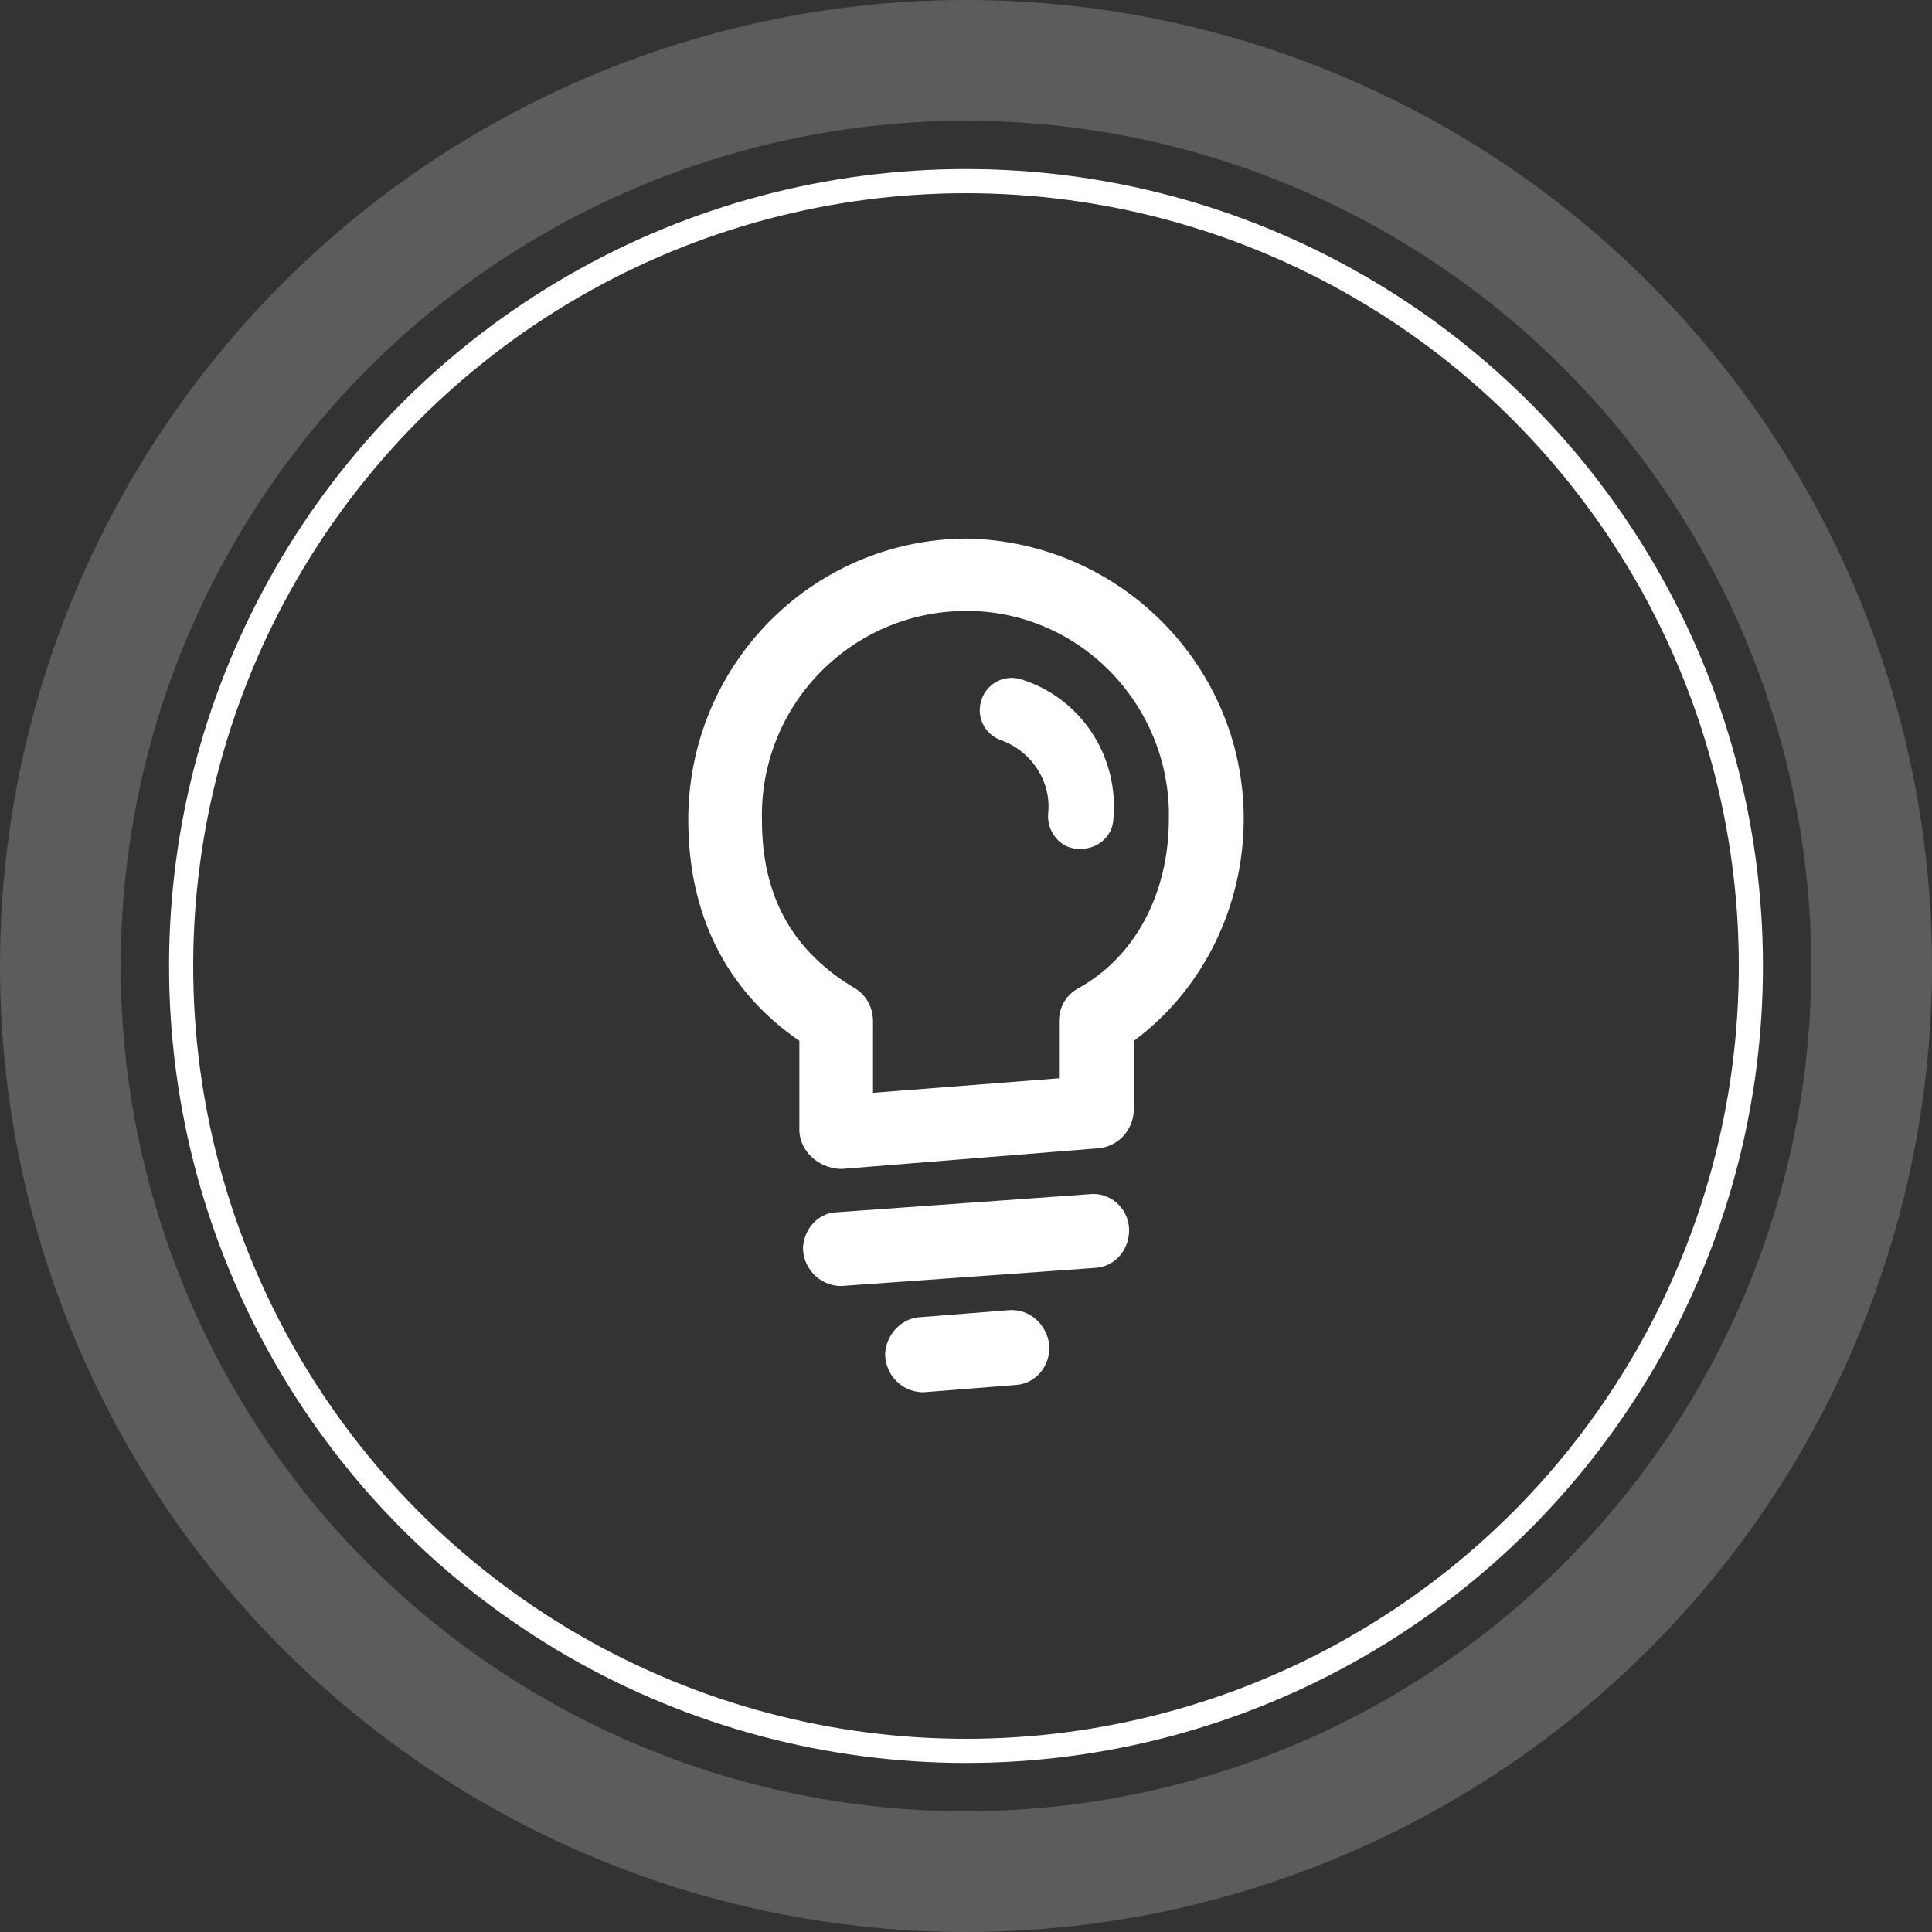
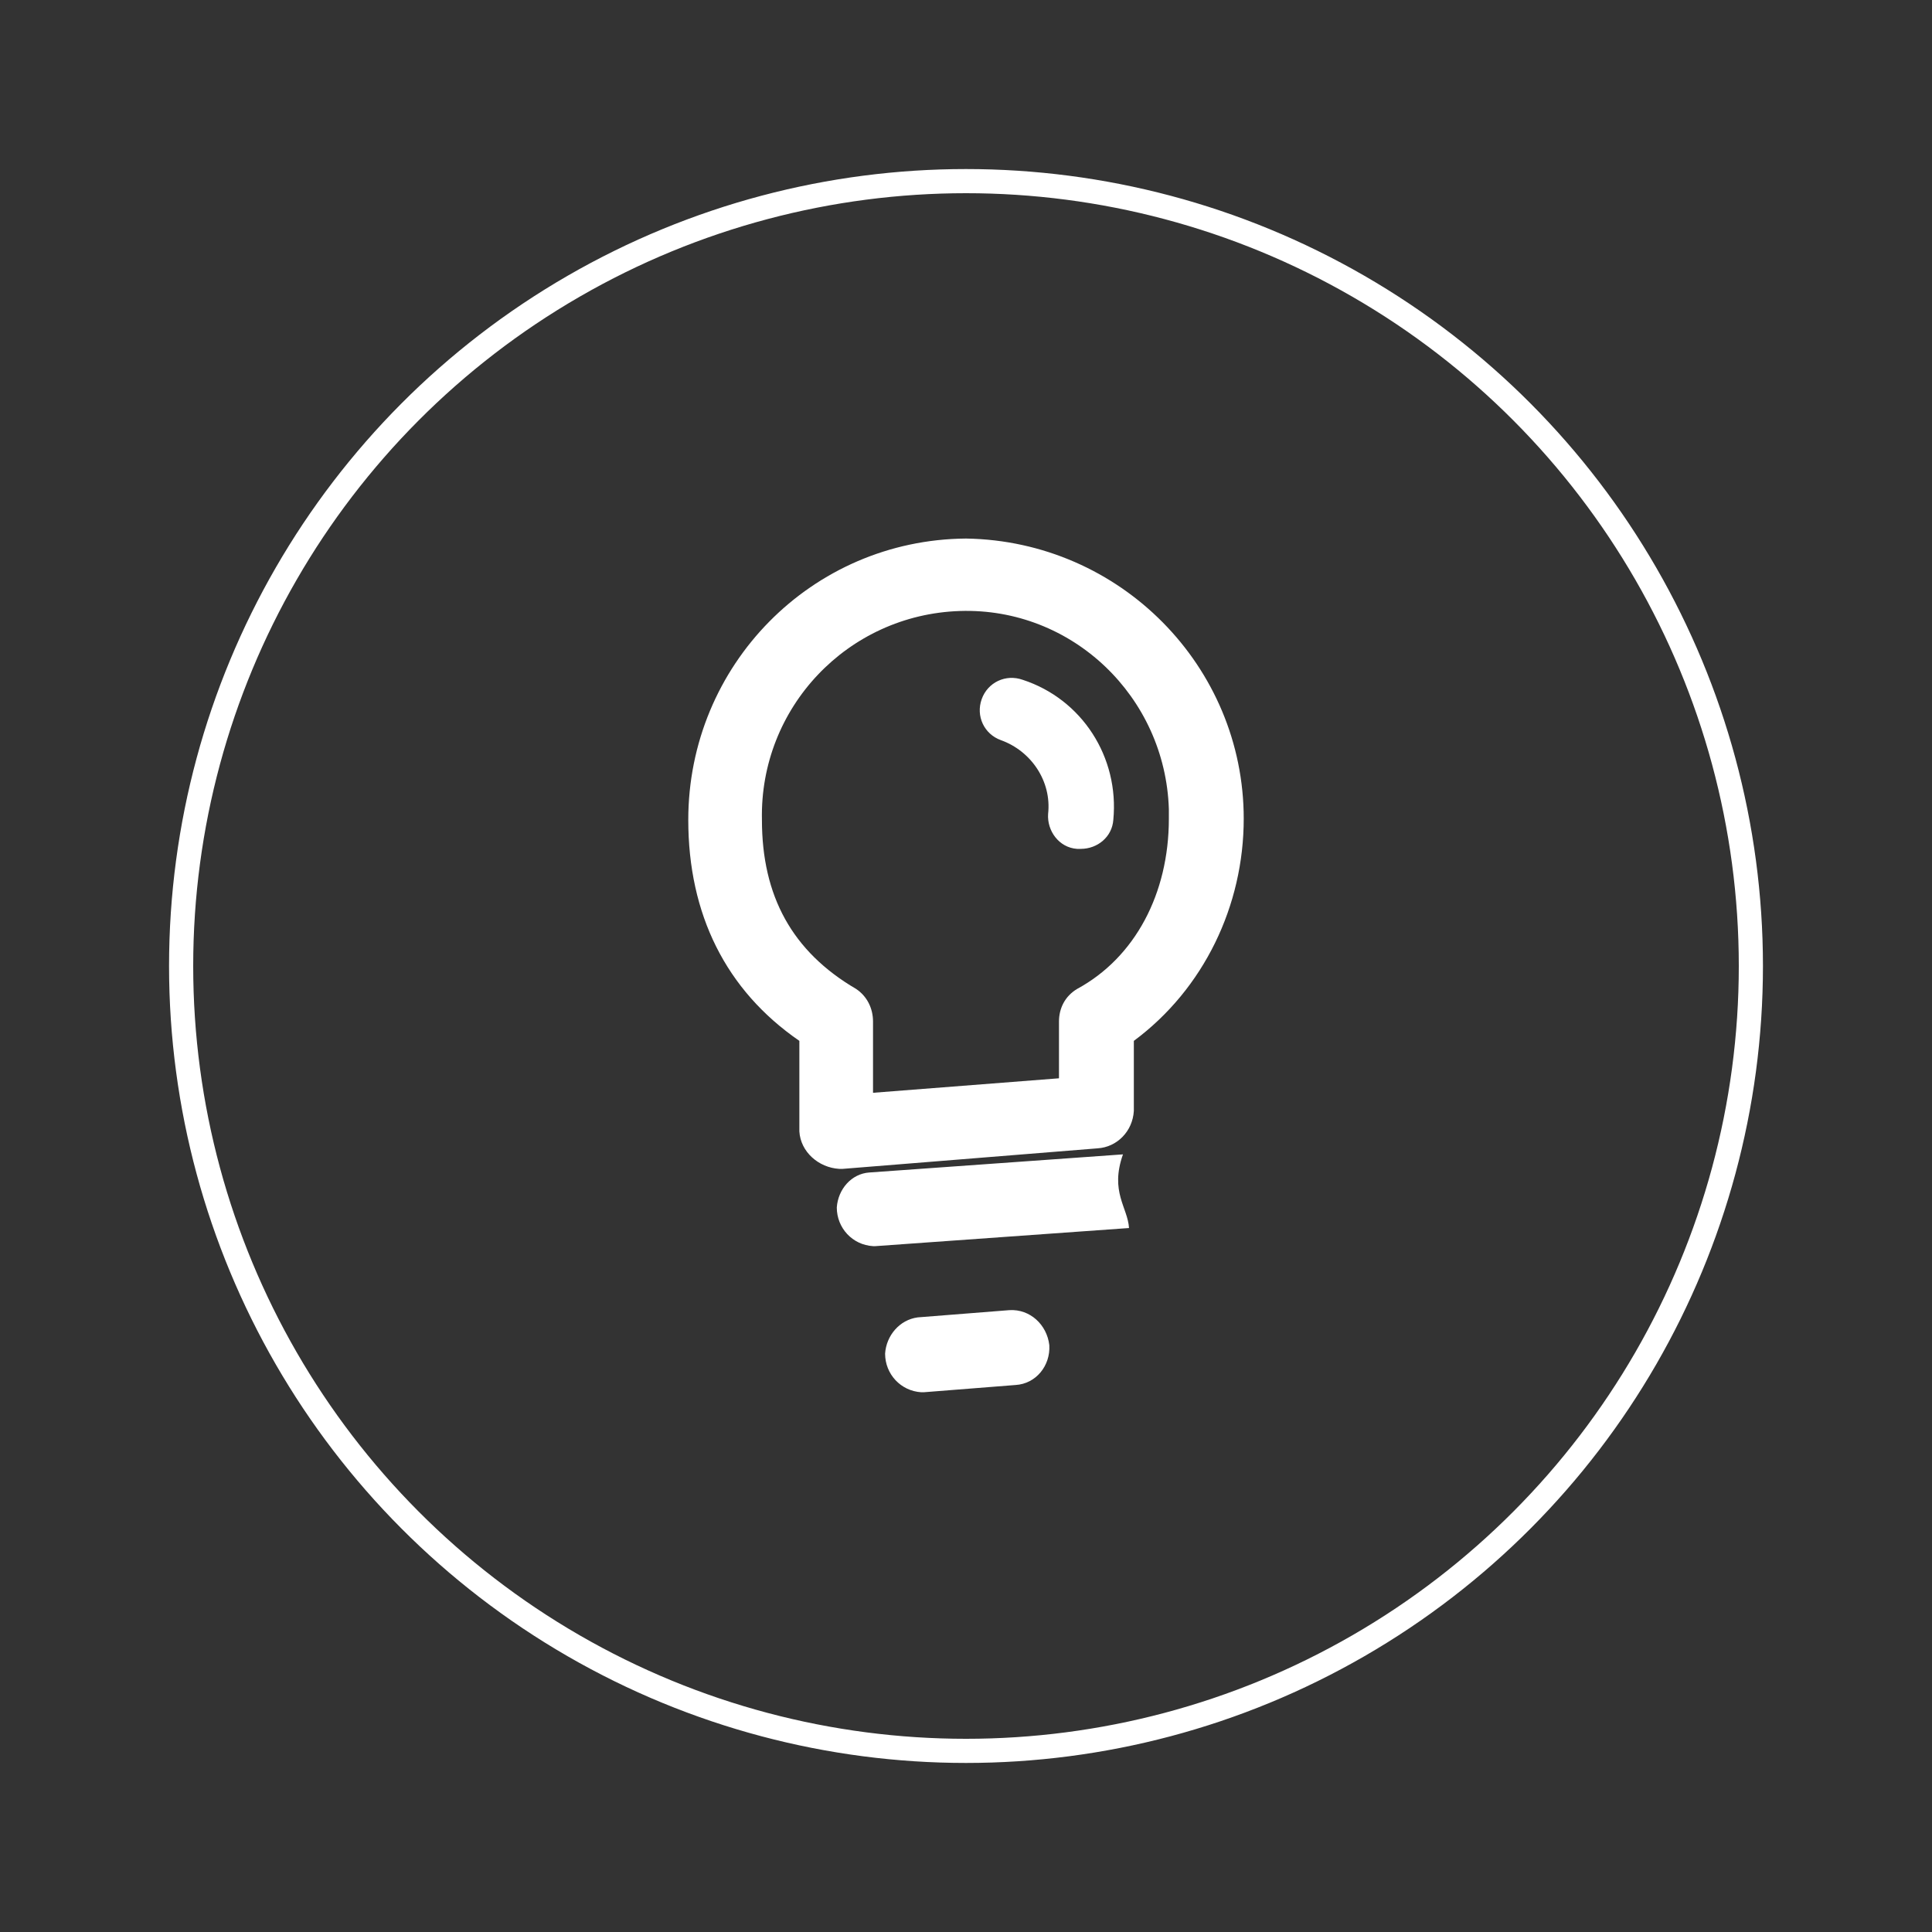
<svg xmlns="http://www.w3.org/2000/svg" version="1.1" id="图层_1" x="0px" y="0px" viewBox="0 0 160 160" enable-background="new 0 0 160 160" xml:space="preserve">
  <rect x="0" y="0" width="160" height="160" fill="#333333" stroke="none" />
  <g id="图层_2_1_">
    <g id="图层_1-2">
-       <circle opacity="0.2" fill="none" stroke="#FFFFFF" stroke-width="10" stroke-miterlimit="10" enable-background="new    " cx="80" cy="80" r="75" />
      <circle fill="none" stroke="#FFFFFF" stroke-width="2" stroke-miterlimit="10" cx="80" cy="80" r="65" />
-       <path fill="#FFFFFF" d="M80,44.6c-12.8,0.1-23,10.5-23,23.3c0,7.8,3.1,14.1,9.2,18.3v7.5c0.1,1.7,1.6,3,3.3,3.1h0.3l21.1-1.7    c1.6-0.1,2.9-1.4,3-3.1v-5.8c5.8-4.3,9.1-11.2,9.1-18.4C103,55.2,92.8,44.8,80,44.6z M89.2,81.9c-1,0.6-1.5,1.6-1.5,2.7v4.7    l-15.4,1.2v-5.9c0-1.1-0.5-2.1-1.4-2.7c-5.3-3.1-7.8-7.7-7.8-14c-0.2-9.3,7.1-17,16.4-17.3s17,7.1,17.3,16.4c0,0.3,0,0.5,0,0.8    C96.8,74,94,79.3,89.2,81.9L89.2,81.9z M93.5,101.7c0.1,1.7-1.1,3.2-2.8,3.3c0,0,0,0,0,0l-21,1.5h-0.2c-1.7-0.1-3-1.5-3-3.2    c0.1-1.5,1.2-2.8,2.7-2.9l21-1.5C91.9,98.7,93.4,100,93.5,101.7C93.5,101.7,93.5,101.7,93.5,101.7L93.5,101.7z M86.9,111.4    c0.1,1.7-1.1,3.2-2.8,3.3l-7.6,0.6h-0.2c-1.7-0.1-3-1.5-3-3.2c0.1-1.5,1.2-2.8,2.7-3l7.6-0.6C85.3,108.4,86.7,109.7,86.9,111.4    L86.9,111.4z M92.2,67.9c-0.1,1.4-1.3,2.4-2.7,2.4h-0.3c-1.5-0.1-2.5-1.5-2.4-2.9c0.3-2.7-1.4-5.2-3.9-6.1c-1.4-0.5-2.1-2-1.6-3.4    c0.5-1.4,2-2.1,3.4-1.6C89.6,57.9,92.7,62.7,92.2,67.9L92.2,67.9z" />
+       <path fill="#FFFFFF" d="M80,44.6c-12.8,0.1-23,10.5-23,23.3c0,7.8,3.1,14.1,9.2,18.3v7.5c0.1,1.7,1.6,3,3.3,3.1h0.3l21.1-1.7    c1.6-0.1,2.9-1.4,3-3.1v-5.8c5.8-4.3,9.1-11.2,9.1-18.4C103,55.2,92.8,44.8,80,44.6z M89.2,81.9c-1,0.6-1.5,1.6-1.5,2.7v4.7    l-15.4,1.2v-5.9c0-1.1-0.5-2.1-1.4-2.7c-5.3-3.1-7.8-7.7-7.8-14c-0.2-9.3,7.1-17,16.4-17.3s17,7.1,17.3,16.4c0,0.3,0,0.5,0,0.8    C96.8,74,94,79.3,89.2,81.9L89.2,81.9z M93.5,101.7c0,0,0,0,0,0l-21,1.5h-0.2c-1.7-0.1-3-1.5-3-3.2    c0.1-1.5,1.2-2.8,2.7-2.9l21-1.5C91.9,98.7,93.4,100,93.5,101.7C93.5,101.7,93.5,101.7,93.5,101.7L93.5,101.7z M86.9,111.4    c0.1,1.7-1.1,3.2-2.8,3.3l-7.6,0.6h-0.2c-1.7-0.1-3-1.5-3-3.2c0.1-1.5,1.2-2.8,2.7-3l7.6-0.6C85.3,108.4,86.7,109.7,86.9,111.4    L86.9,111.4z M92.2,67.9c-0.1,1.4-1.3,2.4-2.7,2.4h-0.3c-1.5-0.1-2.5-1.5-2.4-2.9c0.3-2.7-1.4-5.2-3.9-6.1c-1.4-0.5-2.1-2-1.6-3.4    c0.5-1.4,2-2.1,3.4-1.6C89.6,57.9,92.7,62.7,92.2,67.9L92.2,67.9z" />
    </g>
  </g>
</svg>